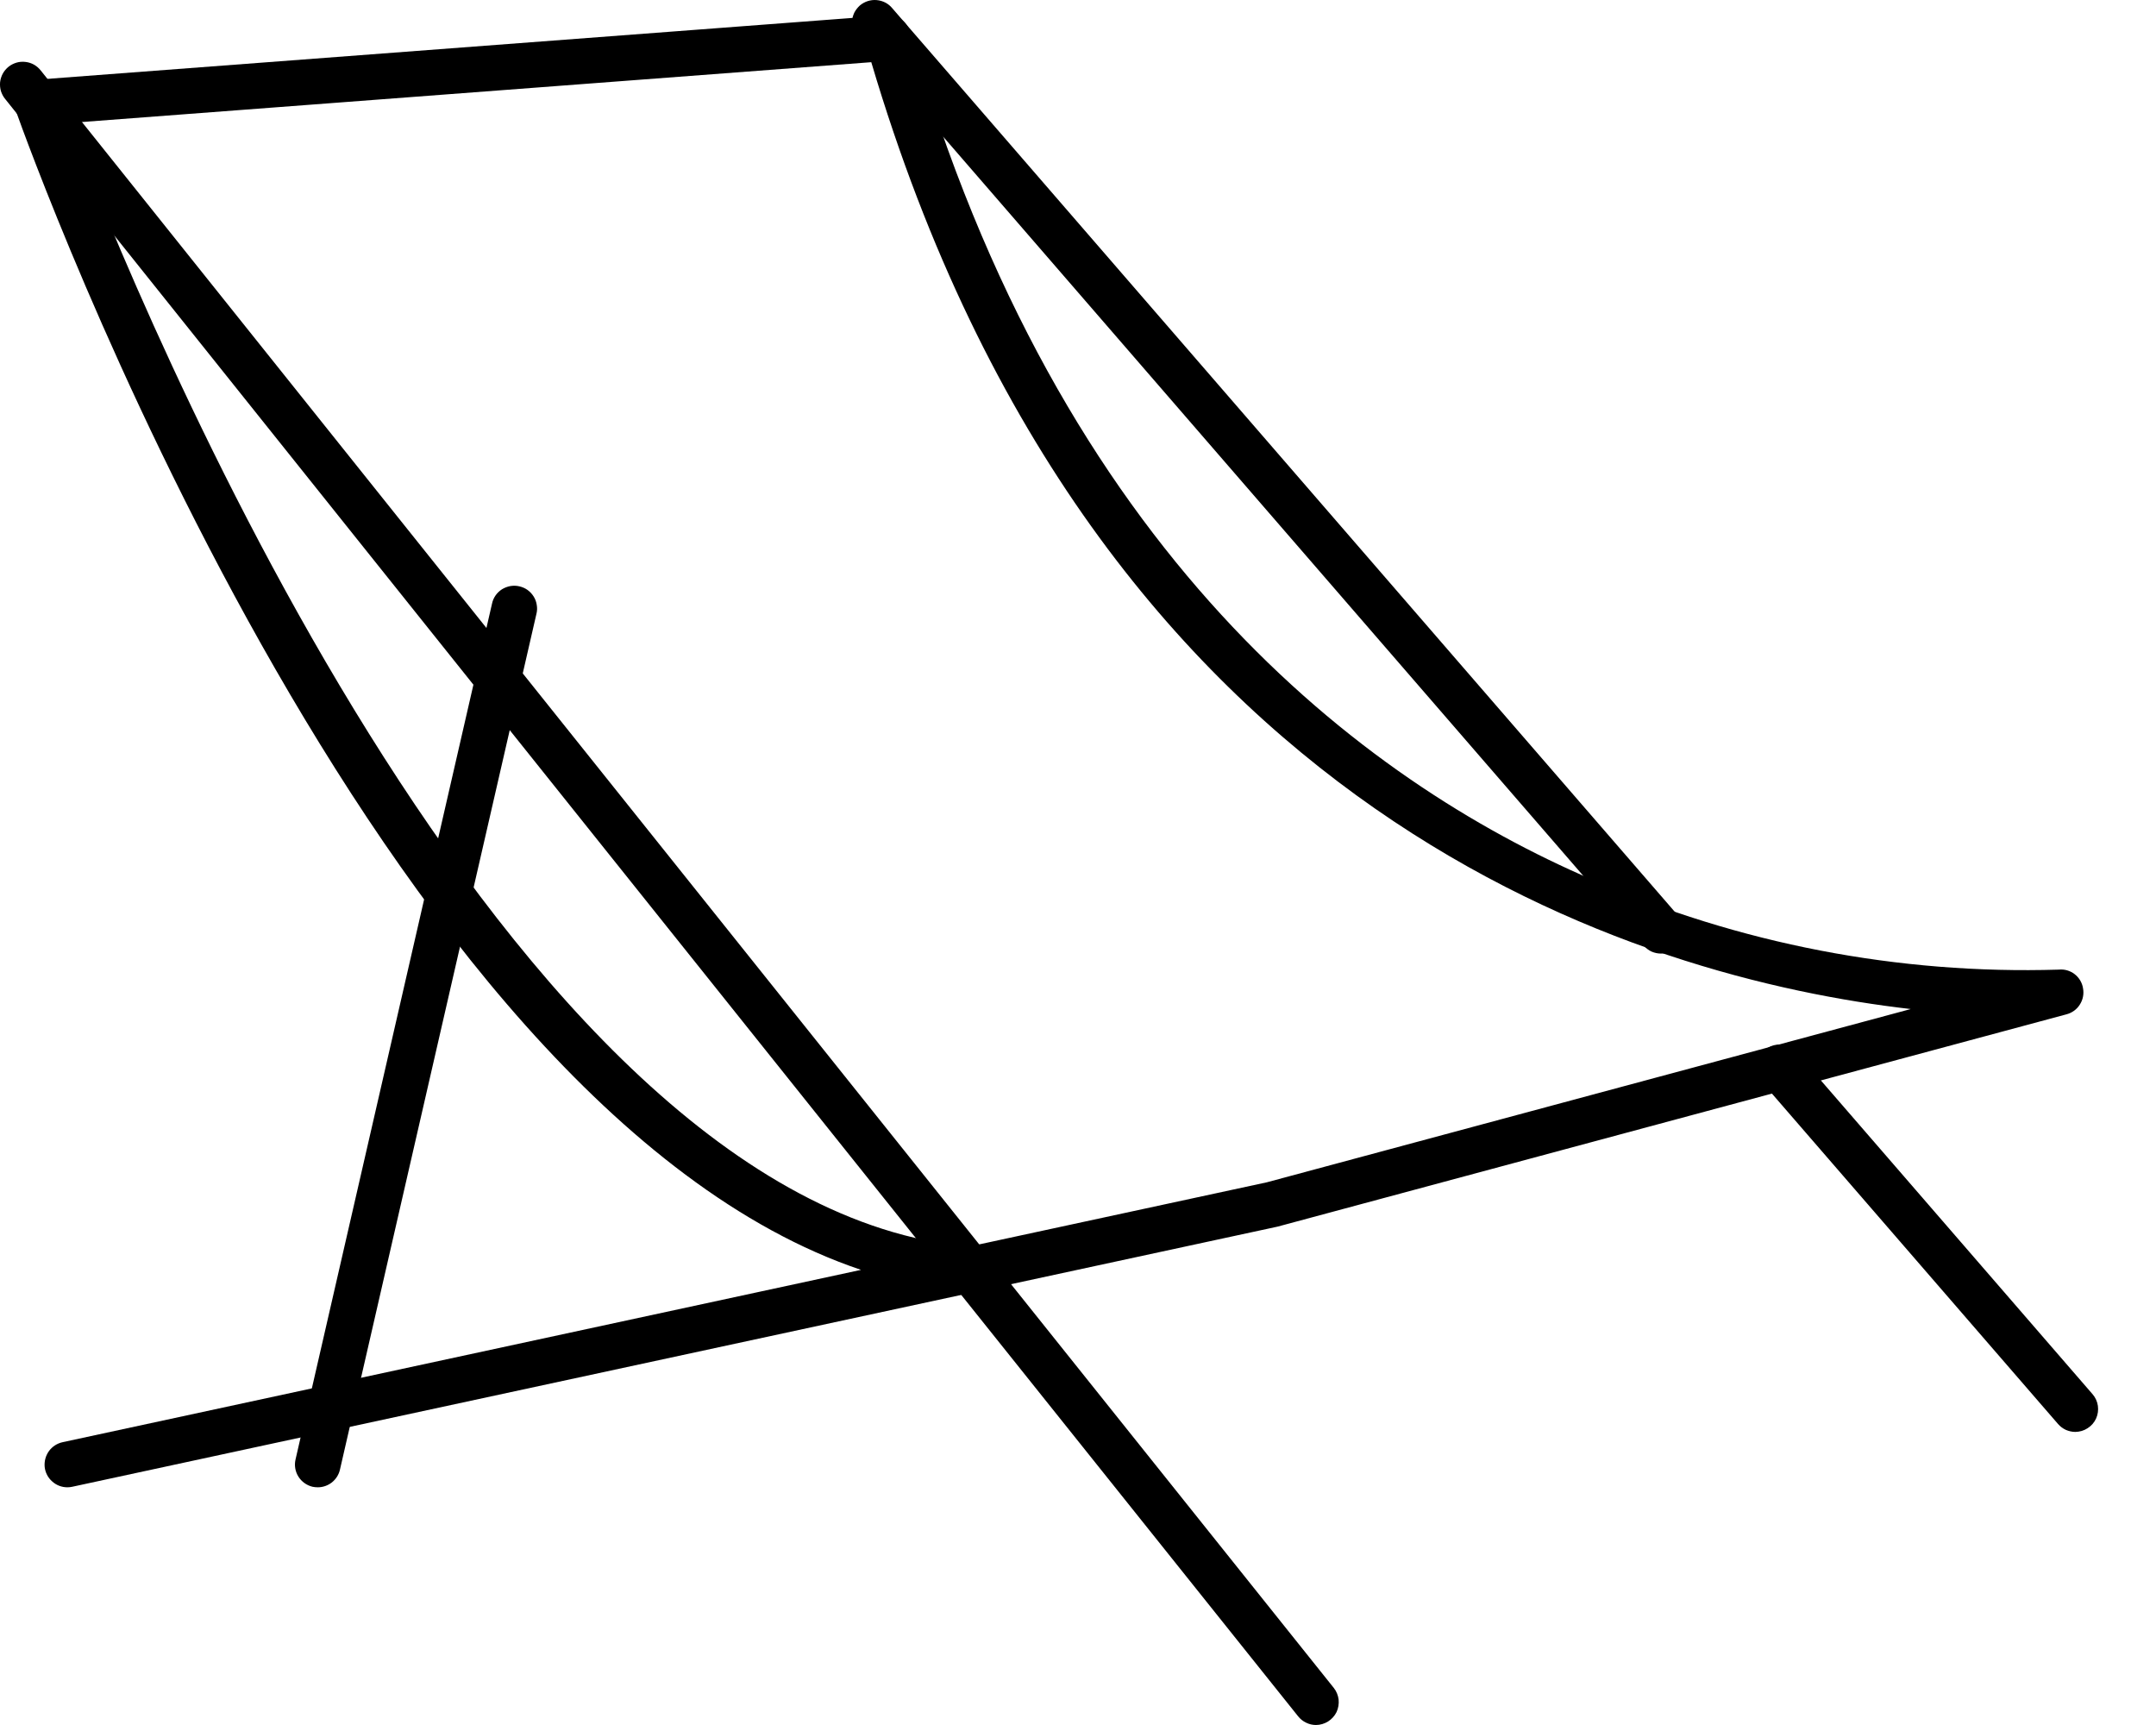
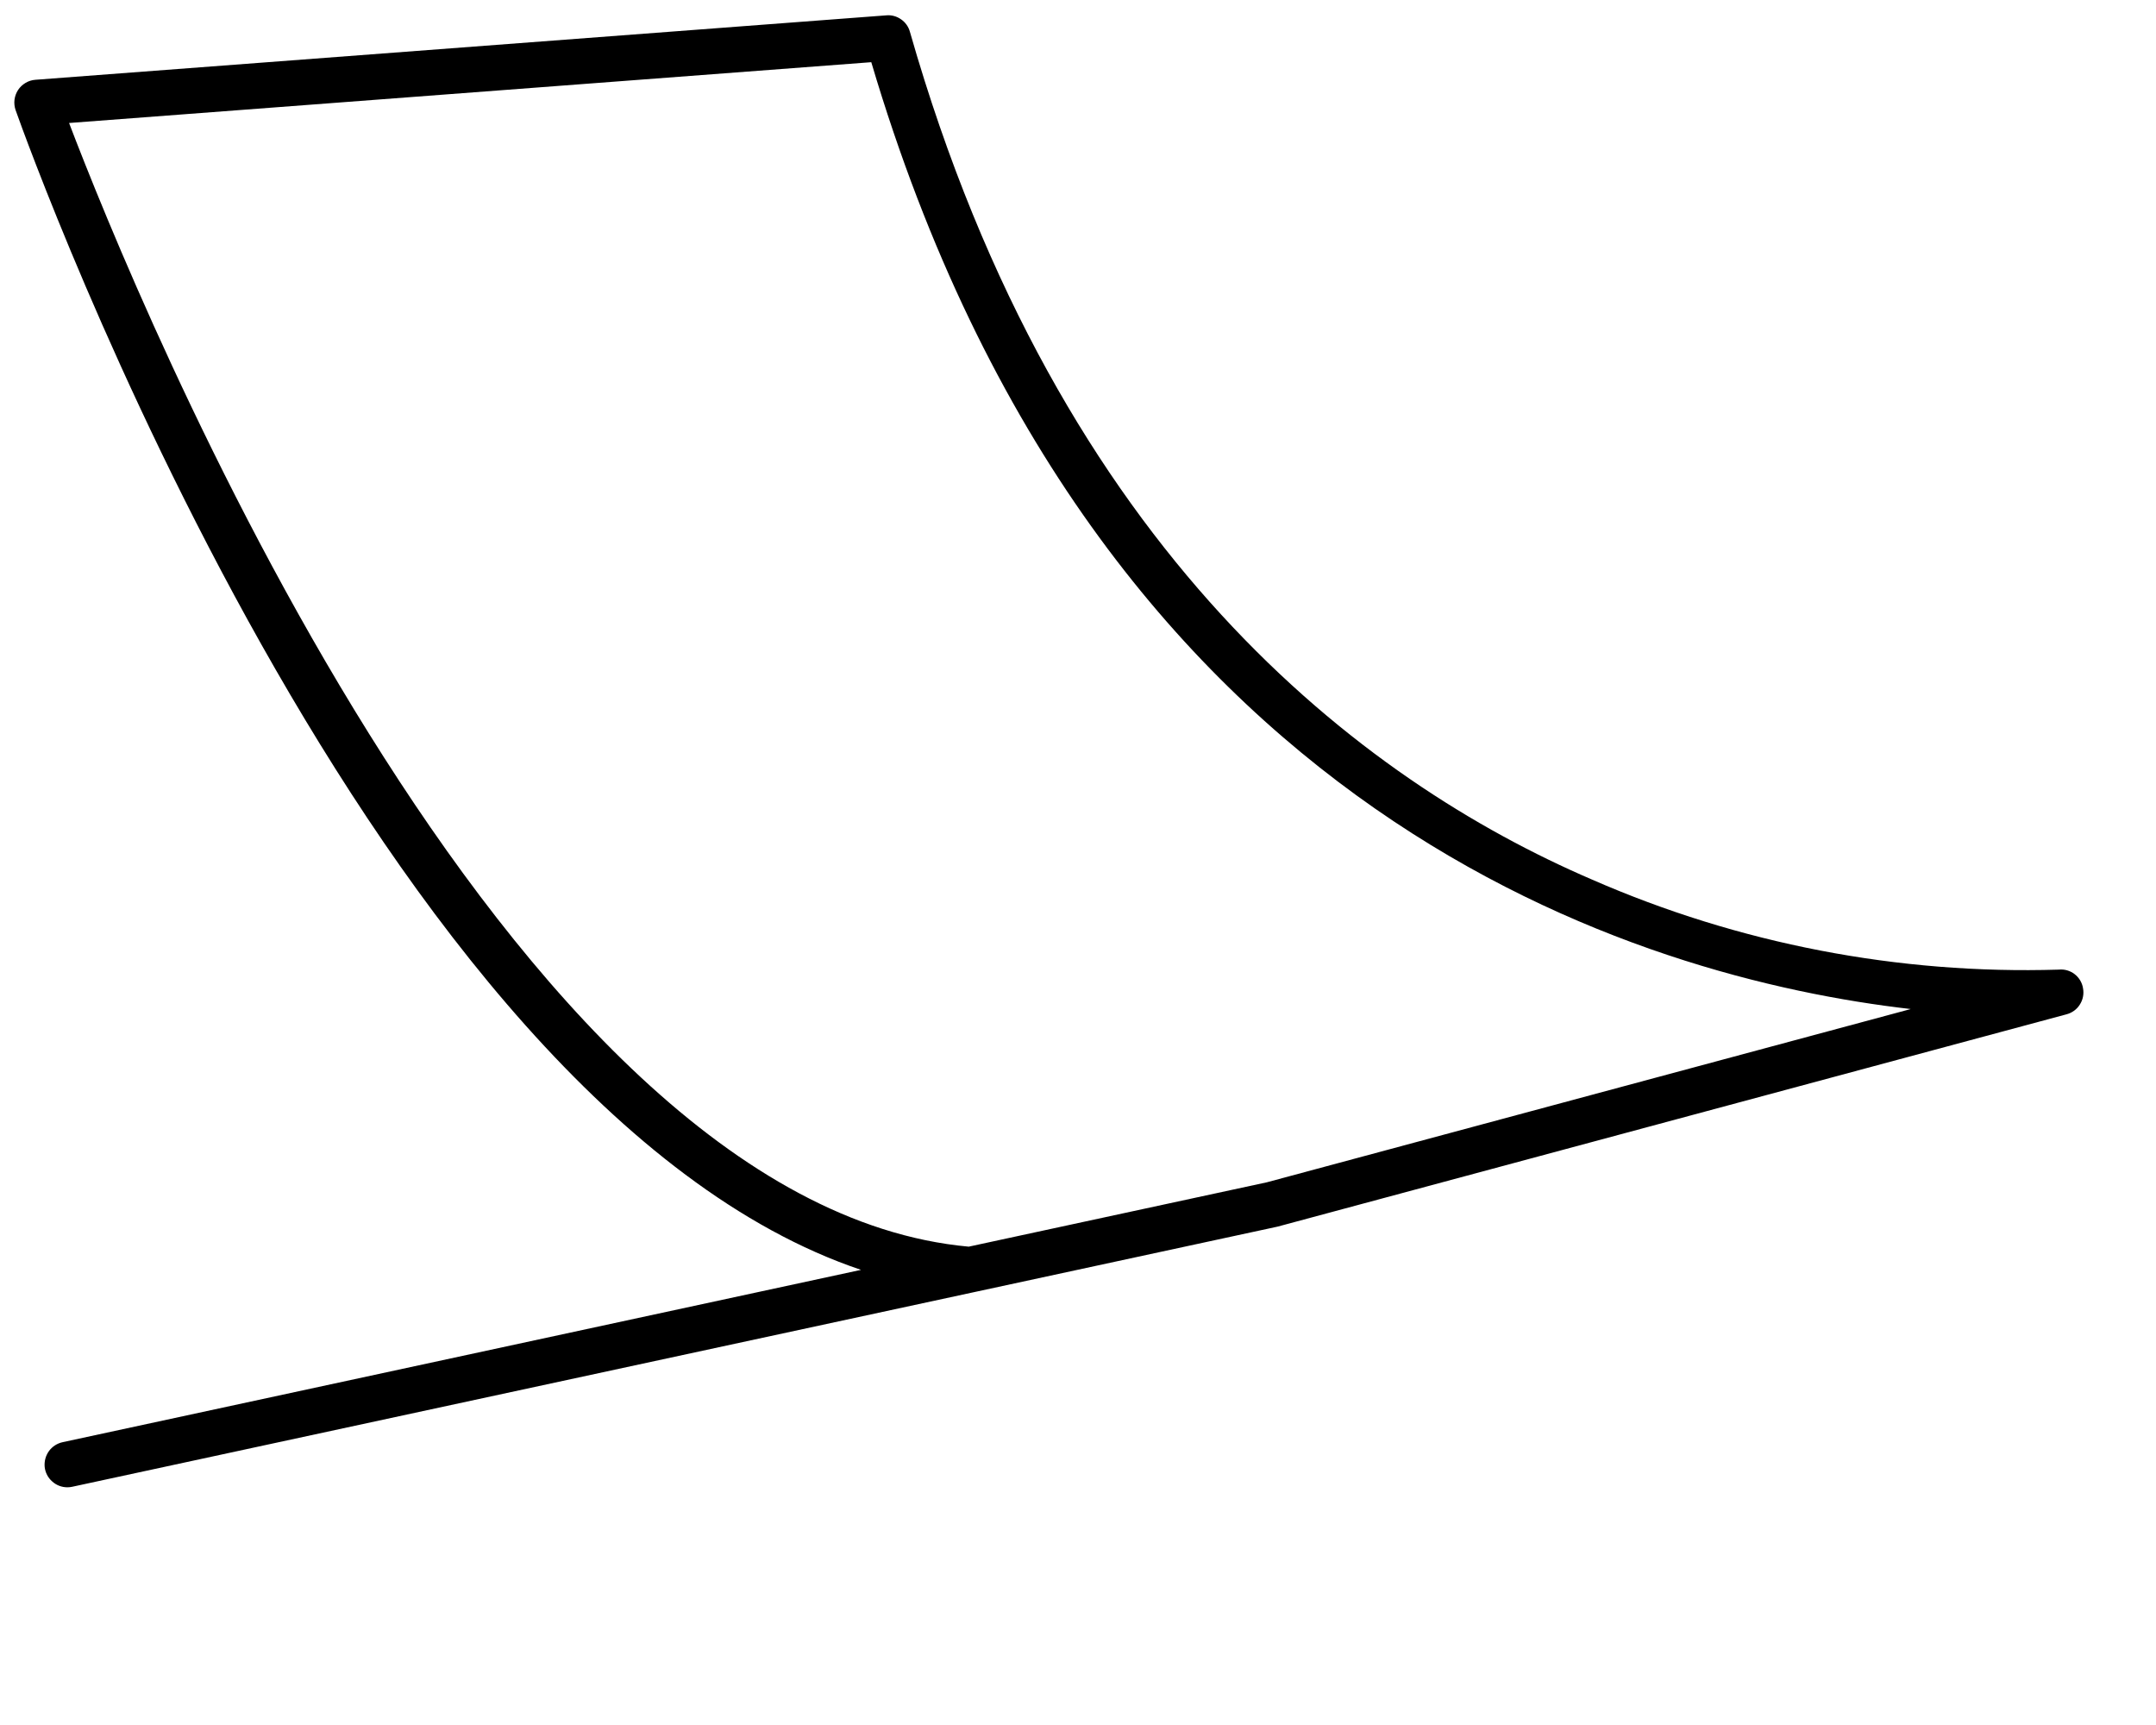
<svg xmlns="http://www.w3.org/2000/svg" width="25" height="20" viewBox="0 0 25 20" fill="none">
-   <path d="M15.259 20C15.22 20 15.181 19.991 15.145 19.973C15.109 19.956 15.078 19.931 15.053 19.9L0.061 1.149C0.038 1.122 0.022 1.09 0.011 1.057C0.001 1.023 -0.002 0.988 0.001 0.953C0.005 0.918 0.016 0.884 0.032 0.854C0.049 0.823 0.072 0.796 0.099 0.774C0.127 0.752 0.158 0.736 0.192 0.726C0.226 0.716 0.261 0.714 0.296 0.718C0.331 0.722 0.365 0.733 0.395 0.75C0.426 0.768 0.452 0.791 0.474 0.819L15.466 19.57C15.497 19.609 15.516 19.656 15.522 19.705C15.527 19.755 15.519 19.805 15.498 19.85C15.476 19.895 15.442 19.932 15.4 19.959C15.358 19.985 15.309 20 15.259 20Z" fill="black" />
-   <path d="M24.064 16.602C24.027 16.602 23.989 16.593 23.954 16.578C23.92 16.562 23.889 16.539 23.864 16.51L20.438 12.554C20.414 12.527 20.396 12.497 20.384 12.464C20.372 12.43 20.367 12.395 20.37 12.36C20.372 12.325 20.381 12.29 20.396 12.259C20.412 12.227 20.434 12.199 20.46 12.176C20.487 12.153 20.518 12.135 20.552 12.124C20.585 12.113 20.621 12.109 20.656 12.112C20.691 12.115 20.725 12.125 20.756 12.142C20.788 12.158 20.815 12.18 20.838 12.208L24.264 16.164C24.297 16.202 24.319 16.249 24.326 16.299C24.333 16.35 24.326 16.401 24.305 16.447C24.284 16.493 24.25 16.532 24.207 16.559C24.165 16.587 24.115 16.601 24.064 16.602Z" fill="black" />
-   <path d="M19.261 11.056C19.223 11.056 19.186 11.048 19.151 11.033C19.117 11.017 19.086 10.994 19.061 10.965L9.947 0.442C9.924 0.416 9.906 0.385 9.894 0.352C9.882 0.319 9.877 0.284 9.879 0.248C9.882 0.213 9.891 0.179 9.906 0.147C9.922 0.116 9.944 0.088 9.97 0.064C9.997 0.041 10.028 0.024 10.061 0.013C10.095 0.002 10.13 -0.002 10.165 0.001C10.2 0.004 10.235 0.014 10.266 0.03C10.297 0.046 10.325 0.069 10.347 0.096L19.461 10.619C19.494 10.657 19.516 10.704 19.523 10.754C19.53 10.805 19.523 10.856 19.502 10.902C19.481 10.948 19.447 10.987 19.404 11.014C19.362 11.042 19.312 11.056 19.261 11.056Z" fill="black" />
  <path d="M0.781 17.244C0.716 17.244 0.653 17.22 0.605 17.176C0.556 17.133 0.525 17.073 0.518 17.008C0.512 16.943 0.529 16.878 0.567 16.825C0.605 16.772 0.662 16.735 0.726 16.721L9.984 14.723C4.34 12.823 0.359 1.779 0.181 1.277C0.168 1.239 0.163 1.198 0.168 1.157C0.173 1.117 0.187 1.078 0.209 1.044C0.231 1.01 0.261 0.982 0.296 0.961C0.331 0.94 0.37 0.928 0.41 0.925L10.277 0.178C10.338 0.172 10.398 0.189 10.448 0.224C10.498 0.258 10.535 0.31 10.551 0.369C12.283 6.423 15.807 9.056 18.458 10.197C20.163 10.943 22.012 11.299 23.872 11.242C23.938 11.235 24.004 11.254 24.056 11.294C24.109 11.335 24.144 11.394 24.154 11.459C24.166 11.524 24.153 11.591 24.117 11.647C24.082 11.703 24.027 11.743 23.963 11.76L14.813 14.222L11.32 14.976C11.31 14.979 11.301 14.98 11.292 14.982L0.837 17.238C0.819 17.242 0.8 17.244 0.781 17.244ZM0.801 1.426C1.564 3.427 5.834 13.962 11.233 14.454L14.689 13.708L22.156 11.699C19.057 11.343 12.71 9.518 10.103 0.721L0.801 1.426Z" fill="black" />
-   <path d="M3.685 17.244C3.665 17.244 3.645 17.242 3.625 17.238C3.557 17.222 3.498 17.18 3.46 17.12C3.423 17.061 3.411 16.989 3.427 16.921L5.705 7C5.712 6.965 5.726 6.933 5.746 6.904C5.766 6.875 5.792 6.851 5.821 6.832C5.851 6.814 5.884 6.801 5.918 6.795C5.953 6.789 5.988 6.79 6.022 6.798C6.057 6.806 6.089 6.82 6.117 6.84C6.146 6.861 6.17 6.887 6.188 6.916C6.207 6.946 6.219 6.979 6.224 7.014C6.23 7.048 6.229 7.084 6.22 7.118L3.942 17.039C3.929 17.097 3.896 17.149 3.849 17.187C3.802 17.224 3.744 17.244 3.685 17.244Z" fill="black" />
</svg>